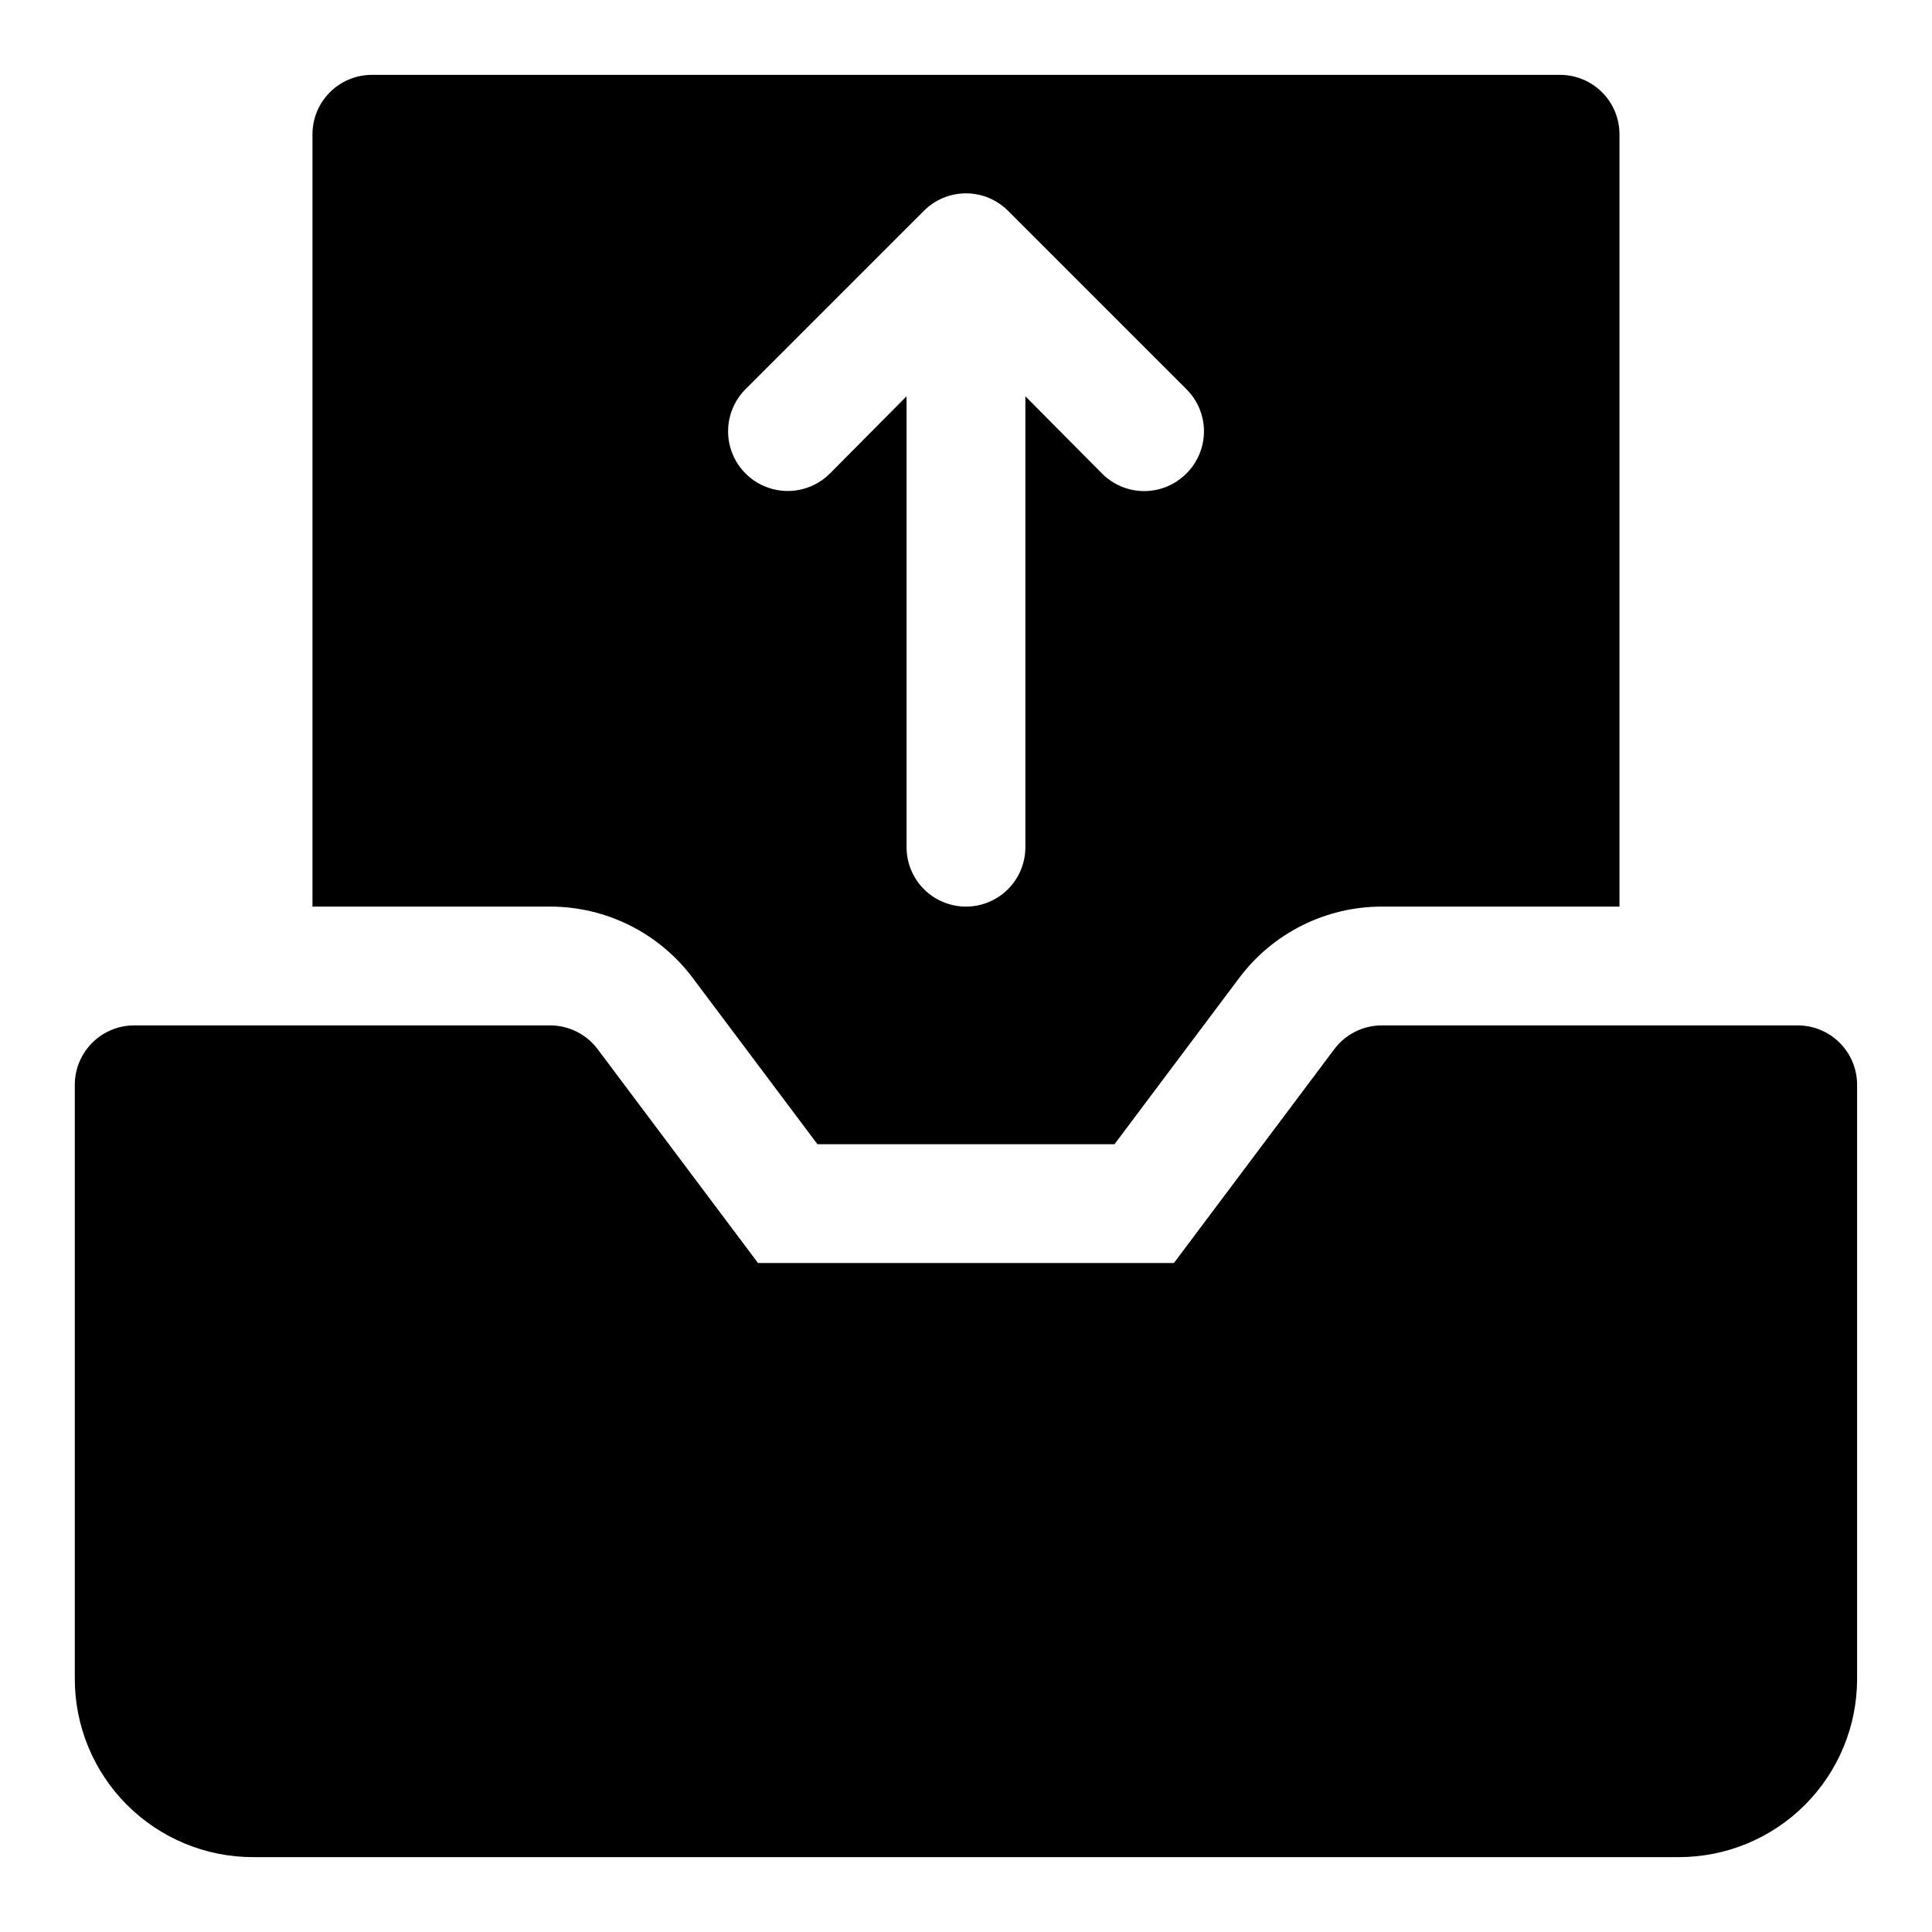
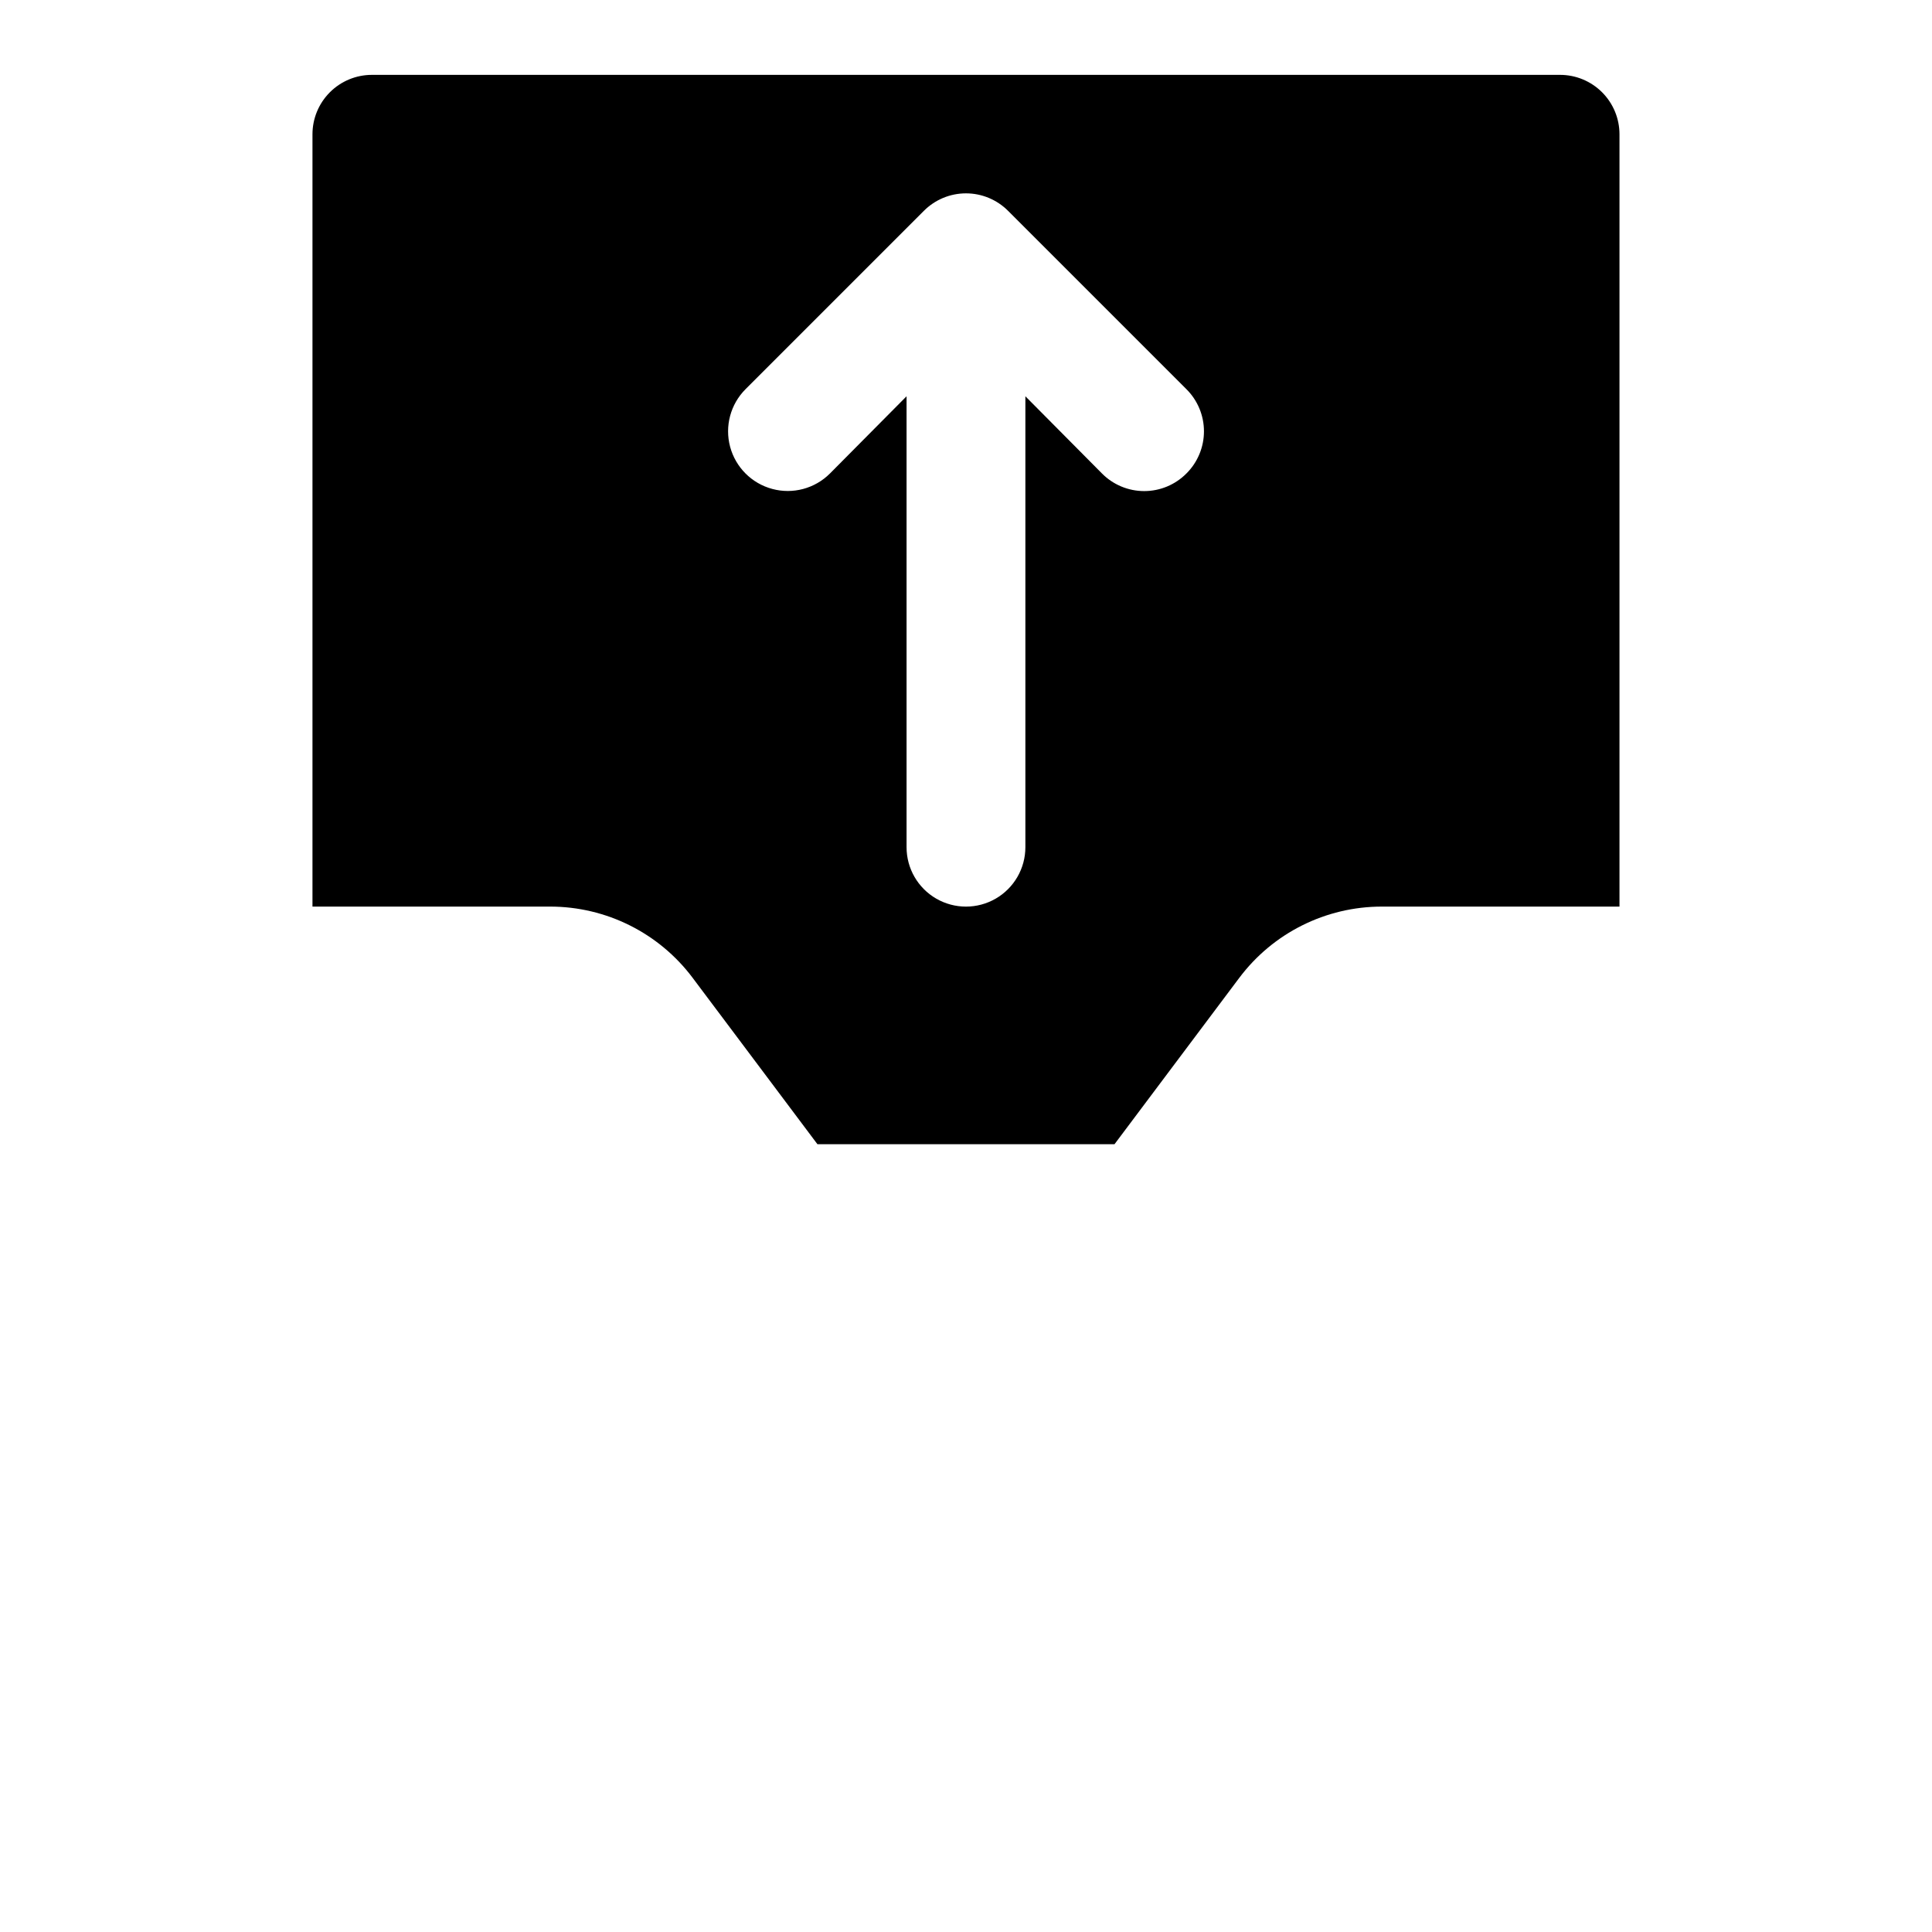
<svg xmlns="http://www.w3.org/2000/svg" fill="#000000" width="800px" height="800px" version="1.1" viewBox="144 144 512 512">
  <g>
-     <path d="m620.41 415.74h-110.21c-4.957 0-9.621 2.332-12.594 6.297l-42.512 56.68h-110.21l-42.508-56.68c-2.977-3.965-7.641-6.297-12.598-6.297h-110.21c-4.176 0-8.18 1.66-11.133 4.613-2.953 2.949-4.613 6.957-4.613 11.133v157.44c0 12.527 4.977 24.543 13.836 33.398 8.859 8.859 20.871 13.836 33.398 13.836h377.86c12.527 0 24.543-4.977 33.398-13.836 8.859-8.855 13.836-20.871 13.836-33.398v-157.44c0-4.176-1.66-8.184-4.613-11.133-2.953-2.953-6.957-4.613-11.133-4.613z" />
    <path d="m327.57 403.15 33.062 44.082h78.719l33.062-44.082h0.004c8.918-11.895 22.918-18.895 37.785-18.895h62.977v-204.67c0-4.176-1.66-8.18-4.613-11.133-2.953-2.953-6.957-4.613-11.133-4.613h-314.88c-4.176 0-8.18 1.66-11.133 4.613s-4.613 6.957-4.613 11.133v204.67h62.977c14.867 0 28.867 7 37.785 18.895zm14.012-156.02 47.234-47.234c2.957-2.981 6.981-4.656 11.18-4.656 4.195 0 8.219 1.676 11.176 4.656l47.234 47.234c2.981 2.953 4.656 6.981 4.656 11.176 0 4.199-1.676 8.223-4.656 11.18-2.957 2.981-6.981 4.656-11.18 4.656s-8.223-1.676-11.18-4.656l-20.309-20.469v119.5c0 5.625-3 10.82-7.871 13.633s-10.875 2.812-15.746 0-7.871-8.008-7.871-13.633v-119.5l-20.309 20.469c-3.996 3.992-9.816 5.555-15.27 4.09-5.457-1.461-9.719-5.723-11.18-11.176-1.461-5.457 0.098-11.277 4.094-15.27z" />
  </g>
</svg>